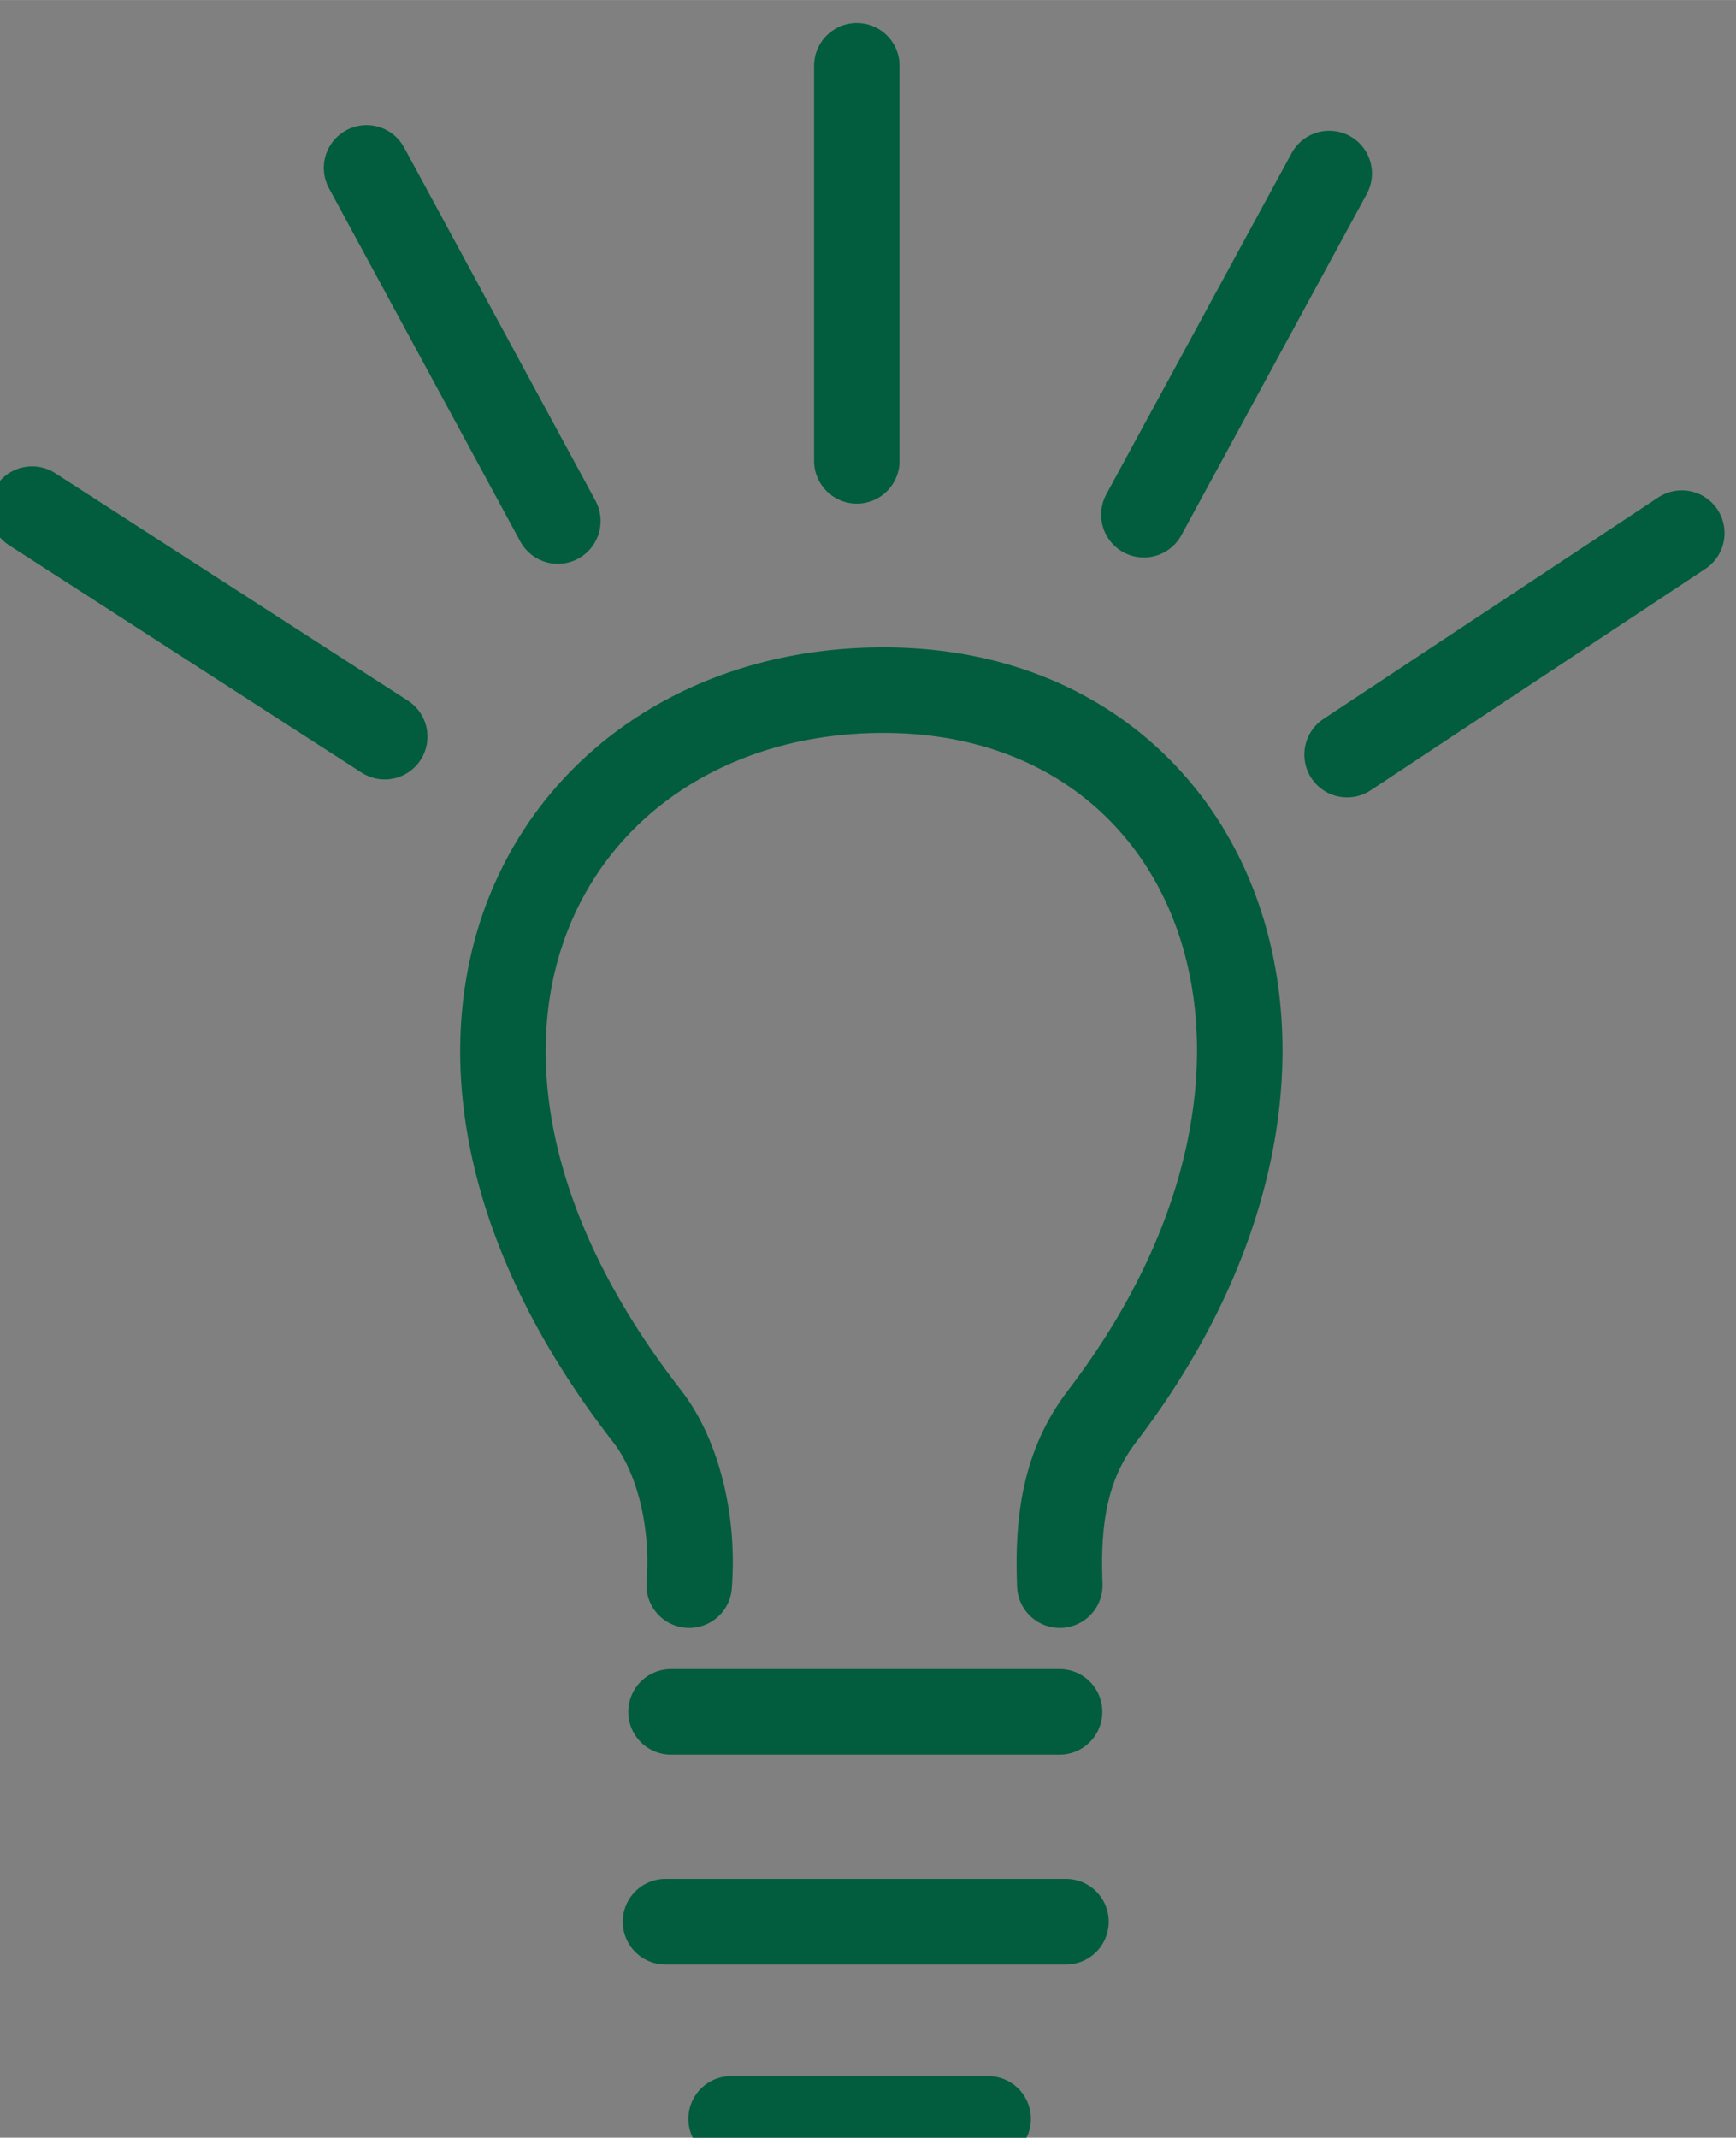
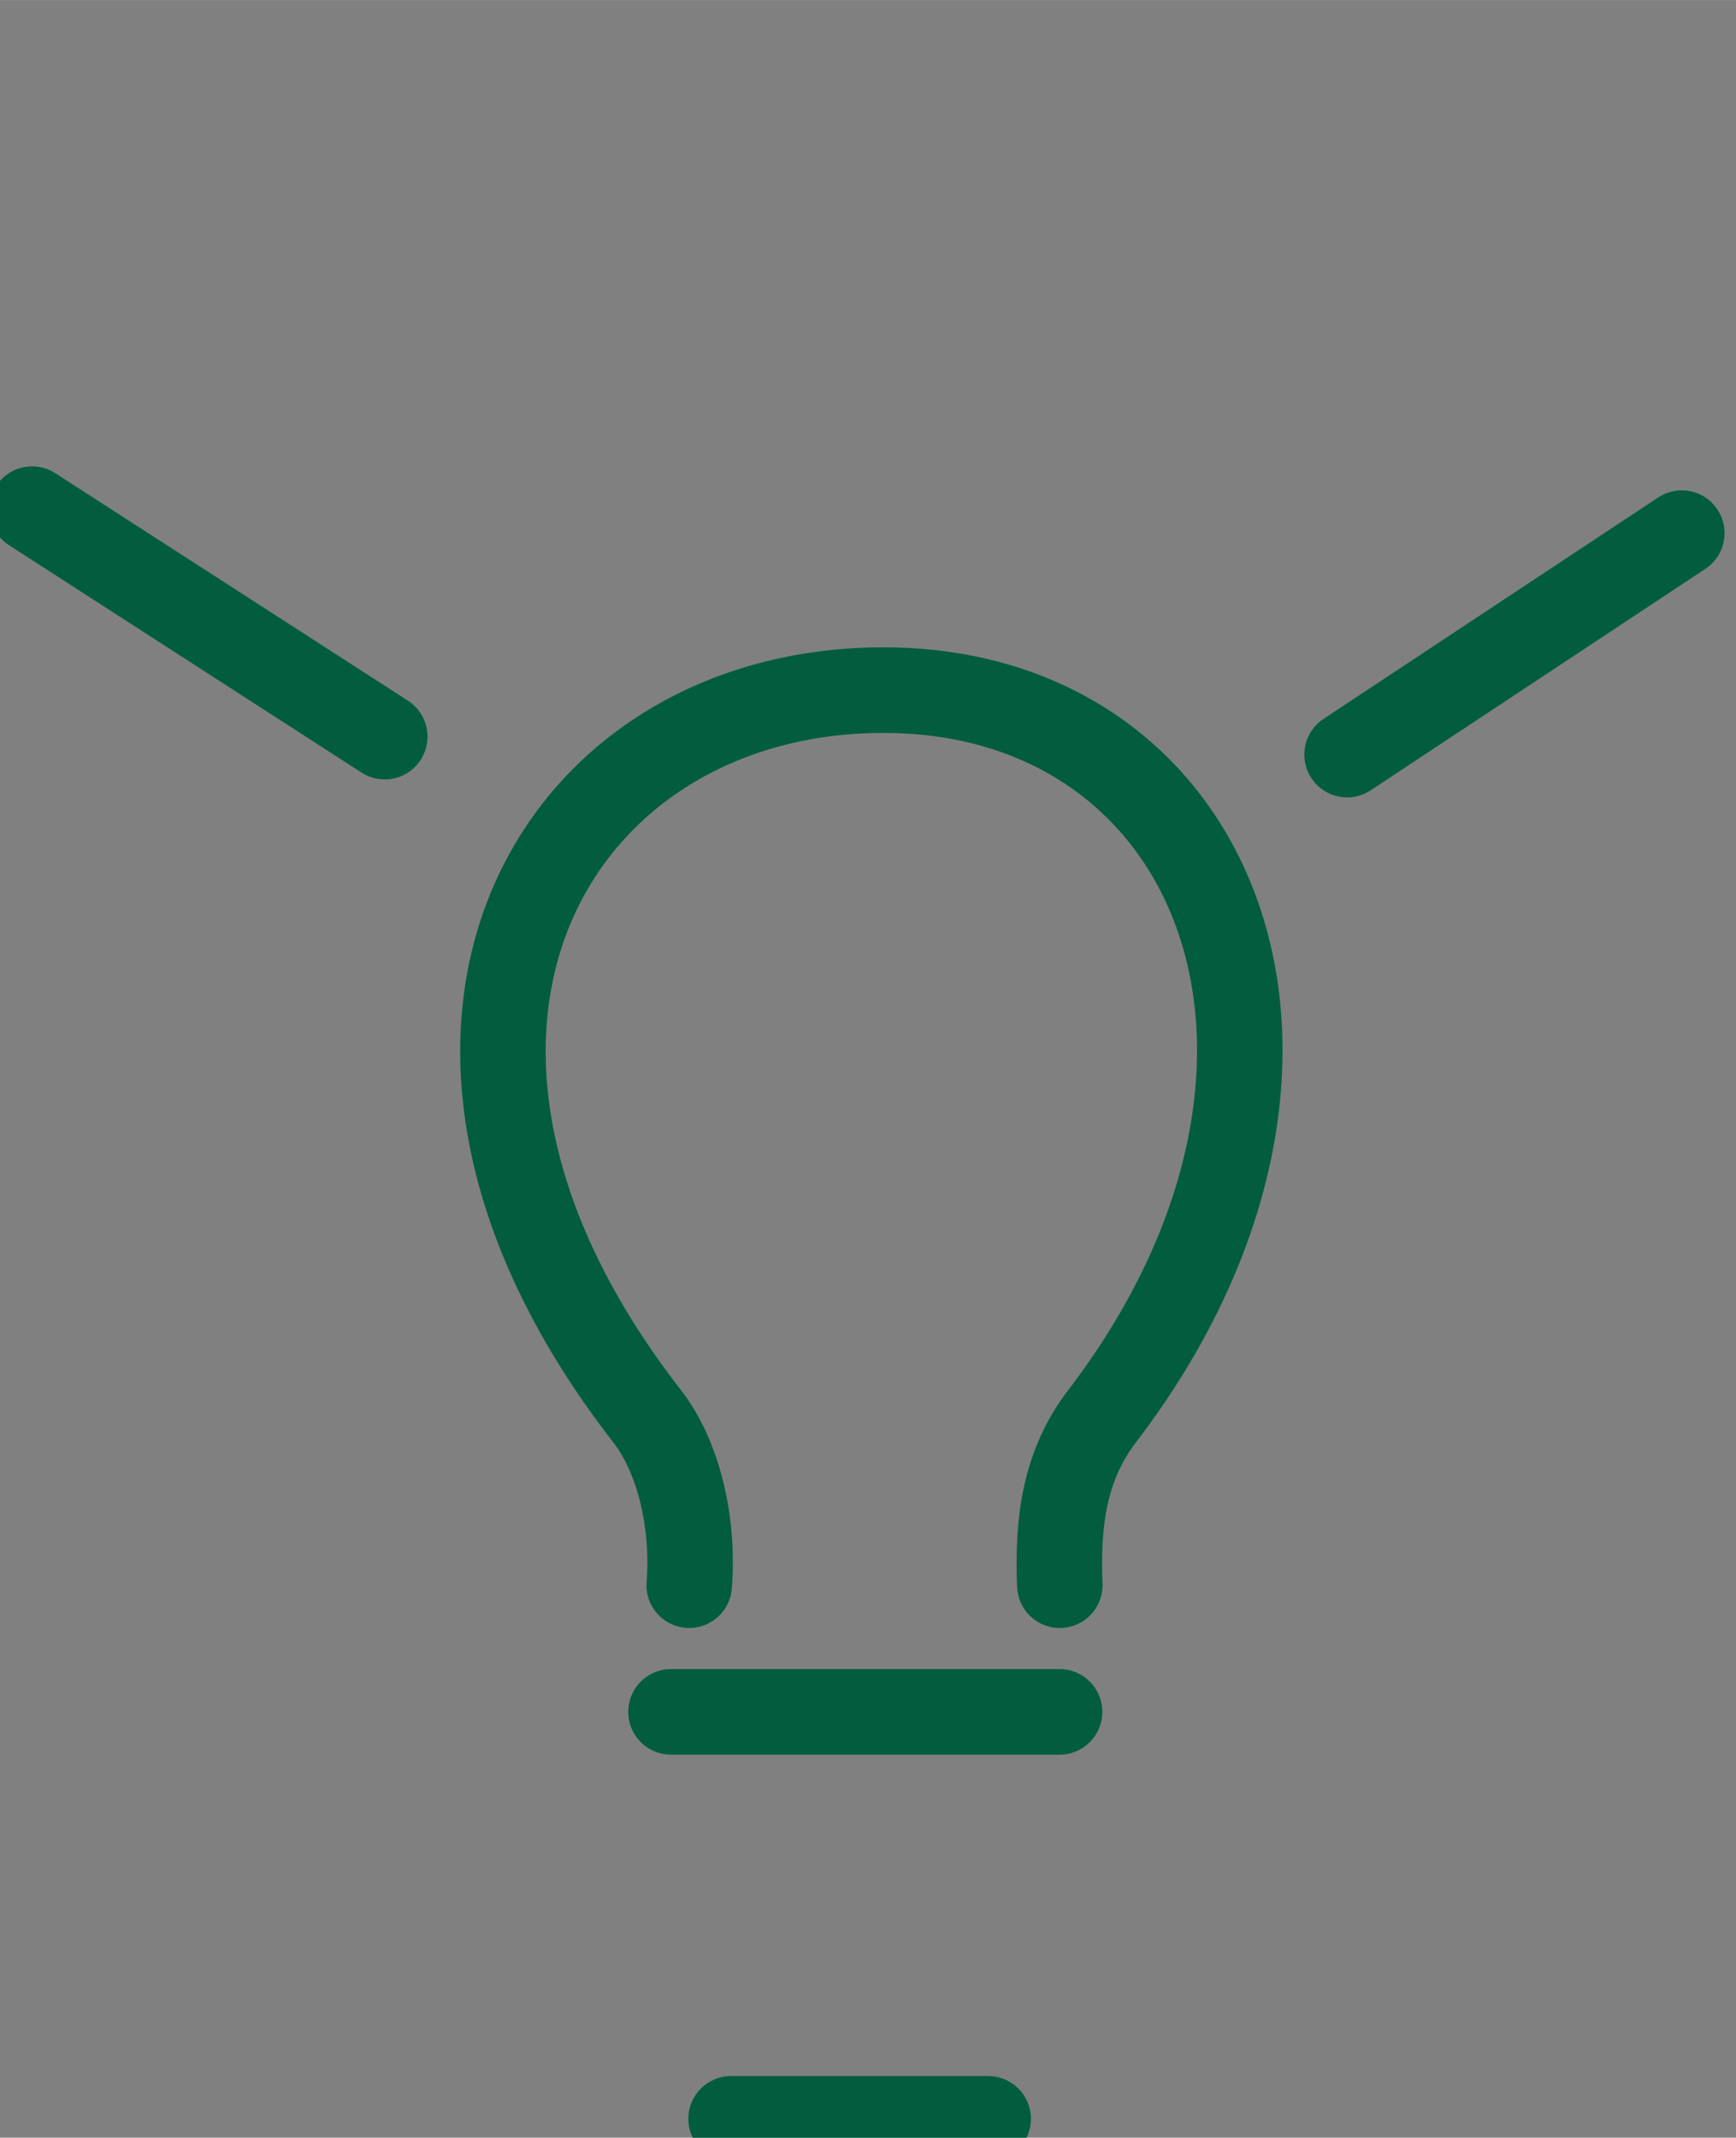
<svg xmlns="http://www.w3.org/2000/svg" width="81.232" height="100" version="1.1" viewBox="0 0 21.493 26.458" xml:space="preserve">
  <rect x="0" y="0" width="21.493" height="26.458" fill="#808080" stroke="none" />
  <g transform="translate(-319.92 -626.23)">
    <g transform="matrix(.979 0 0 .98 -13.61 -64.964)" stroke="#015d3d" stroke-linecap="round" stroke-linejoin="round" stroke-width="1.081">
      <g fill="#f5f4f6">
        <path d="m349.17 726.92h4.914" style="paint-order:markers stroke fill" />
-         <path d="m349.1 729.57h5.065" style="paint-order:markers stroke fill" />
        <path d="m349.93 732.06h3.251" style="paint-order:markers stroke fill" />
        <path d="m357.72 714.83 4.233-2.797" style="paint-order:markers stroke fill" />
-         <path d="m355.15 711.8 2.344-4.309" style="paint-order:markers stroke fill" />
-         <path d="m351.52 711.12v-4.989" style="paint-order:markers stroke fill" />
-         <path d="m345.32 707.42 2.419 4.46" style="paint-order:markers stroke fill" />
        <path d="m341.09 711.73 4.46 2.873" style="paint-order:markers stroke fill" />
      </g>
      <path d="m349.4 725.32c0.065-0.82-0.149-1.643-0.531-2.133-3.76-4.827-1.194-9.21 3.043-9.171 4.237 0.039 6.073 4.775 2.709 9.171-0.466 0.609-0.568 1.309-0.534 2.133" fill="none" style="paint-order:markers stroke fill" />
    </g>
  </g>
</svg>